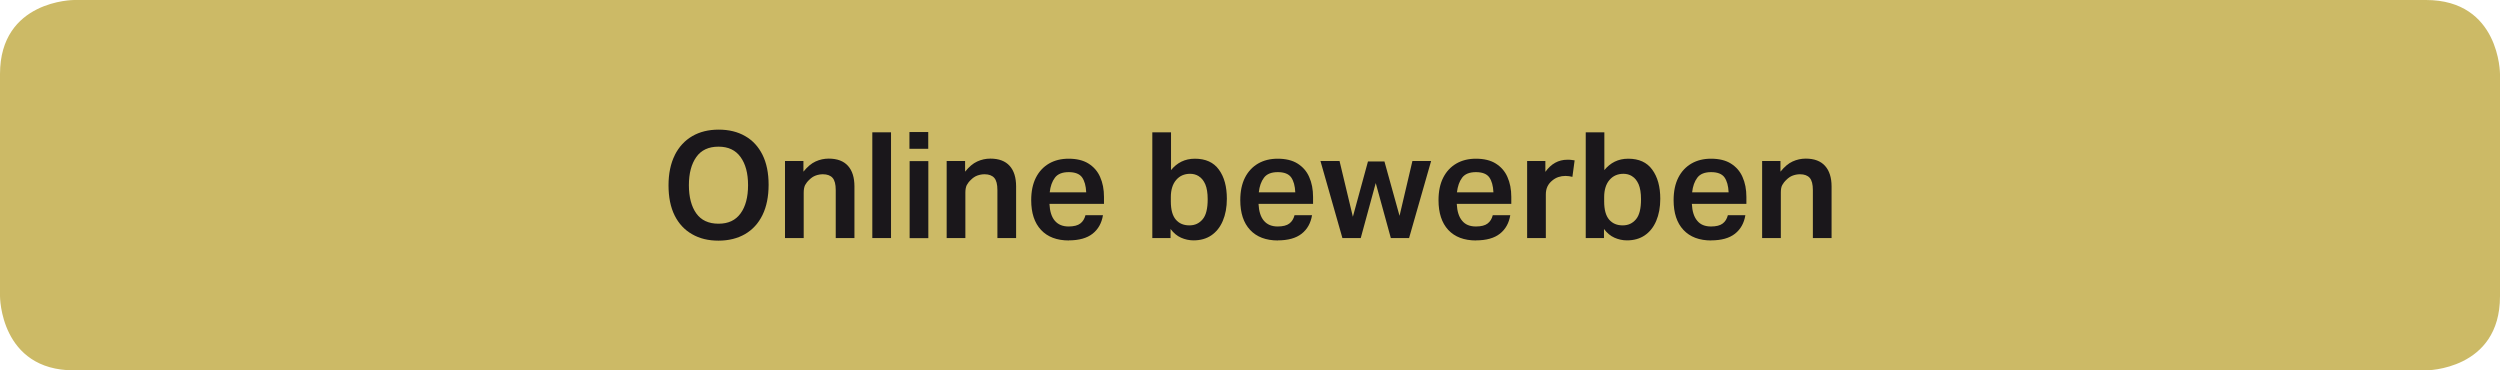
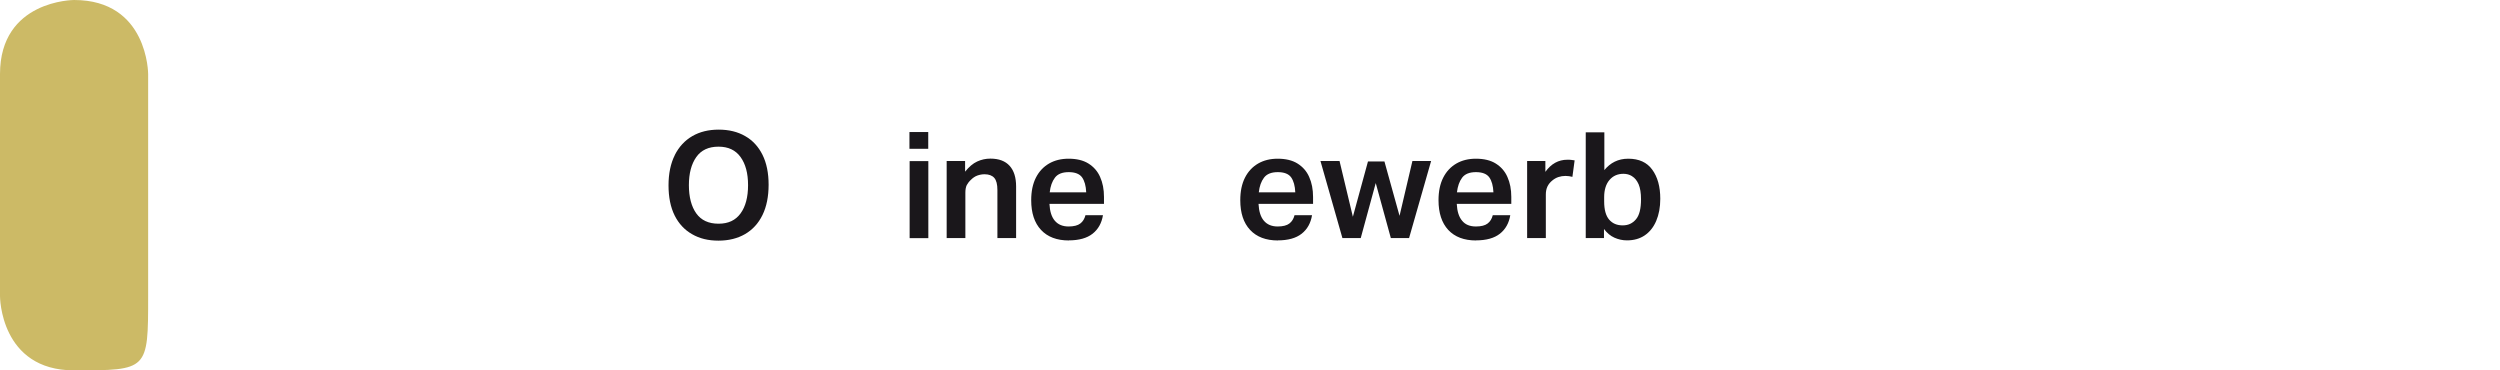
<svg xmlns="http://www.w3.org/2000/svg" id="b" width="270" height="40" viewBox="0 0 270 40">
  <g id="c">
-     <path d="m8,0S0,0,0,8v24s0,8,8,8h254s8,0,8-8V8s0-8-8-8H8Z" style="fill:#ccba66; stroke-width:0px;" />
+     <path d="m8,0S0,0,0,8v24s0,8,8,8s8,0,8-8V8s0-8-8-8H8Z" style="fill:#ccba66; stroke-width:0px;" />
    <path d="m72.87,16.76c.45-.9,1.09-1.59,1.9-2.06s1.76-.7,2.85-.7,2.05.23,2.86.7c.81.46,1.43,1.14,1.87,2.02.44.89.66,1.96.66,3.23s-.22,2.37-.66,3.27c-.44.9-1.07,1.59-1.88,2.06s-1.77.71-2.88.71-2.04-.23-2.85-.7c-.81-.46-1.44-1.14-1.88-2.02-.44-.89-.66-1.97-.66-3.25s.23-2.37.68-3.27Zm4.73-.92c-1.07,0-1.87.37-2.4,1.12-.53.75-.8,1.76-.8,3.04s.27,2.31.8,3.05c.53.74,1.33,1.11,2.4,1.11s1.84-.37,2.38-1.11.81-1.76.81-3.05-.27-2.29-.81-3.04c-.54-.75-1.33-1.12-2.38-1.12Z" style="fill:#1a171b; stroke-width:0px;" />
-     <path d="m84.8,17.39h1.97v1.15c.42-.52.85-.89,1.31-1.1s.93-.31,1.42-.31c.92,0,1.61.26,2.08.78s.7,1.26.7,2.23v5.57h-2.02v-5.18c0-.62-.11-1.06-.34-1.32-.23-.26-.58-.39-1.05-.39-.27,0-.53.05-.78.14s-.48.25-.68.45c-.2.18-.35.38-.46.58-.1.21-.15.48-.15.82v4.9h-2.02v-8.32Z" style="fill:#1a171b; stroke-width:0px;" />
-     <path d="m94.21,14.29h2.02v11.42h-2.02v-11.42Z" style="fill:#1a171b; stroke-width:0px;" />
    <path d="m98.22,14.26h2.03v1.81h-2.03v-1.81Zm.02,3.14h2.02v8.32h-2.02v-8.32Z" style="fill:#1a171b; stroke-width:0px;" />
    <path d="m102.26,17.39h1.97v1.15c.42-.52.85-.89,1.31-1.1s.93-.31,1.42-.31c.92,0,1.61.26,2.08.78s.7,1.26.7,2.23v5.57h-2.02v-5.18c0-.62-.11-1.06-.34-1.32-.23-.26-.58-.39-1.05-.39-.27,0-.53.05-.78.14s-.48.25-.68.45c-.2.18-.35.38-.46.58-.1.21-.15.48-.15.82v4.9h-2.02v-8.32Z" style="fill:#1a171b; stroke-width:0px;" />
    <path d="m115.44,25.97c-1.3,0-2.3-.38-3.01-1.14s-1.06-1.83-1.06-3.21c0-.96.17-1.77.51-2.44.34-.67.82-1.17,1.42-1.52.61-.35,1.31-.52,2.11-.52.86,0,1.58.17,2.14.52.56.35.99.83,1.26,1.45.28.62.42,1.34.42,2.16v.75h-5.89c.04.8.23,1.41.58,1.82s.84.62,1.49.62c.56,0,.99-.11,1.26-.32.28-.21.46-.51.56-.9h1.89c-.14.85-.51,1.52-1.12,2-.61.48-1.47.72-2.58.72Zm1.42-6.82c-.27-.37-.75-.56-1.44-.56s-1.19.2-1.49.6c-.3.4-.49.92-.56,1.58h3.94c-.03-.7-.18-1.24-.45-1.62Z" style="fill:#1a171b; stroke-width:0px;" />
-     <path d="m124.45,14.29h2.02v4.08c.32-.39.69-.7,1.12-.91.43-.21.91-.32,1.46-.32,1.15,0,2.02.39,2.59,1.18.58.79.86,1.84.86,3.15,0,.92-.15,1.71-.44,2.39-.29.68-.71,1.2-1.24,1.56s-1.17.54-1.92.54c-.47,0-.92-.1-1.35-.29-.43-.19-.81-.51-1.13-.94v.98h-1.97v-11.42Zm5.02,4.74c-.29-.18-.6-.26-.94-.26-.62,0-1.12.22-1.5.66-.38.44-.58,1.06-.58,1.86v.46c0,.9.18,1.55.54,1.97.36.42.85.62,1.46.62s1.06-.22,1.43-.65c.37-.43.55-1.15.55-2.17,0-.68-.09-1.22-.26-1.62-.18-.4-.41-.69-.7-.86Z" style="fill:#1a171b; stroke-width:0px;" />
    <path d="m138.02,25.97c-1.3,0-2.3-.38-3.01-1.14s-1.06-1.83-1.06-3.21c0-.96.17-1.77.51-2.44.34-.67.82-1.17,1.42-1.52.61-.35,1.31-.52,2.11-.52.86,0,1.58.17,2.14.52.56.35.99.83,1.26,1.45.28.62.42,1.34.42,2.16v.75h-5.89c.04.8.23,1.41.58,1.82s.84.62,1.49.62c.56,0,.99-.11,1.26-.32.28-.21.46-.51.56-.9h1.89c-.14.85-.51,1.52-1.12,2-.61.48-1.47.72-2.58.72Zm1.42-6.82c-.27-.37-.75-.56-1.44-.56s-1.19.2-1.49.6c-.3.4-.49.92-.56,1.58h3.94c-.03-.7-.18-1.24-.45-1.62Z" style="fill:#1a171b; stroke-width:0px;" />
    <path d="m142.61,17.39h2.06l1.44,6.02,1.63-5.97h1.78l1.63,5.87,1.39-5.92h2.02l-2.38,8.32h-1.97l-1.63-5.94-1.62,5.94h-1.98l-2.37-8.32Z" style="fill:#1a171b; stroke-width:0px;" />
    <path d="m159.42,25.97c-1.3,0-2.3-.38-3.01-1.14-.7-.76-1.05-1.83-1.05-3.21,0-.96.17-1.77.51-2.44.34-.67.82-1.17,1.42-1.52.61-.35,1.31-.52,2.11-.52.86,0,1.58.17,2.14.52.56.35.99.83,1.26,1.45.28.62.42,1.34.42,2.16v.75h-5.89c.04.8.23,1.41.58,1.82.34.42.84.62,1.49.62.57,0,.99-.11,1.26-.32.28-.21.46-.51.56-.9h1.89c-.14.85-.51,1.52-1.12,2-.61.48-1.47.72-2.58.72Zm1.42-6.82c-.27-.37-.75-.56-1.44-.56s-1.19.2-1.49.6c-.3.4-.48.92-.56,1.58h3.94c-.03-.7-.18-1.24-.45-1.62Z" style="fill:#1a171b; stroke-width:0px;" />
    <path d="m164.93,17.39h1.97v1.17c.62-.87,1.41-1.31,2.38-1.31.15,0,.29,0,.42.02.13.01.25.03.36.05l-.24,1.78c-.23-.06-.49-.1-.75-.1s-.52.04-.76.12-.47.21-.68.39c-.21.17-.38.38-.5.62-.12.25-.18.54-.18.88v4.7h-2.02v-8.32Z" style="fill:#1a171b; stroke-width:0px;" />
    <path d="m171.25,14.29h2.02v4.08c.32-.39.69-.7,1.12-.91.43-.21.91-.32,1.46-.32,1.15,0,2.02.39,2.59,1.18.58.79.87,1.84.87,3.15,0,.92-.15,1.71-.44,2.39-.29.68-.71,1.2-1.24,1.56s-1.17.54-1.92.54c-.47,0-.92-.1-1.35-.29-.43-.19-.81-.51-1.13-.94v.98h-1.97v-11.42Zm5.02,4.74c-.29-.18-.6-.26-.94-.26-.62,0-1.12.22-1.5.66-.38.44-.58,1.06-.58,1.86v.46c0,.9.18,1.55.54,1.97.36.42.85.62,1.46.62s1.06-.22,1.43-.65c.37-.43.55-1.15.55-2.17,0-.68-.09-1.22-.26-1.62-.18-.4-.41-.69-.7-.86Z" style="fill:#1a171b; stroke-width:0px;" />
-     <path d="m184.82,25.97c-1.3,0-2.3-.38-3.01-1.14-.71-.76-1.06-1.83-1.06-3.21,0-.96.17-1.77.51-2.44.34-.67.82-1.17,1.42-1.52.61-.35,1.31-.52,2.11-.52.86,0,1.58.17,2.14.52s.99.83,1.26,1.45c.28.62.42,1.34.42,2.16v.75h-5.89c.04.8.23,1.41.58,1.82.34.42.84.62,1.49.62.56,0,.99-.11,1.26-.32.28-.21.46-.51.56-.9h1.89c-.14.85-.51,1.52-1.12,2-.61.48-1.47.72-2.58.72Zm1.42-6.82c-.27-.37-.75-.56-1.44-.56s-1.19.2-1.49.6c-.3.4-.49.92-.56,1.58h3.94c-.03-.7-.18-1.24-.45-1.62Z" style="fill:#1a171b; stroke-width:0px;" />
-     <path d="m190.32,17.39h1.97v1.15c.42-.52.85-.89,1.31-1.1.46-.21.93-.31,1.42-.31.92,0,1.61.26,2.08.78.47.52.71,1.26.71,2.23v5.57h-2.02v-5.18c0-.62-.11-1.06-.34-1.32s-.58-.39-1.05-.39c-.27,0-.53.05-.78.14s-.48.25-.68.45c-.2.18-.35.38-.46.58s-.15.48-.15.82v4.9h-2.02v-8.32Z" style="fill:#1a171b; stroke-width:0px;" />
  </g>
</svg>